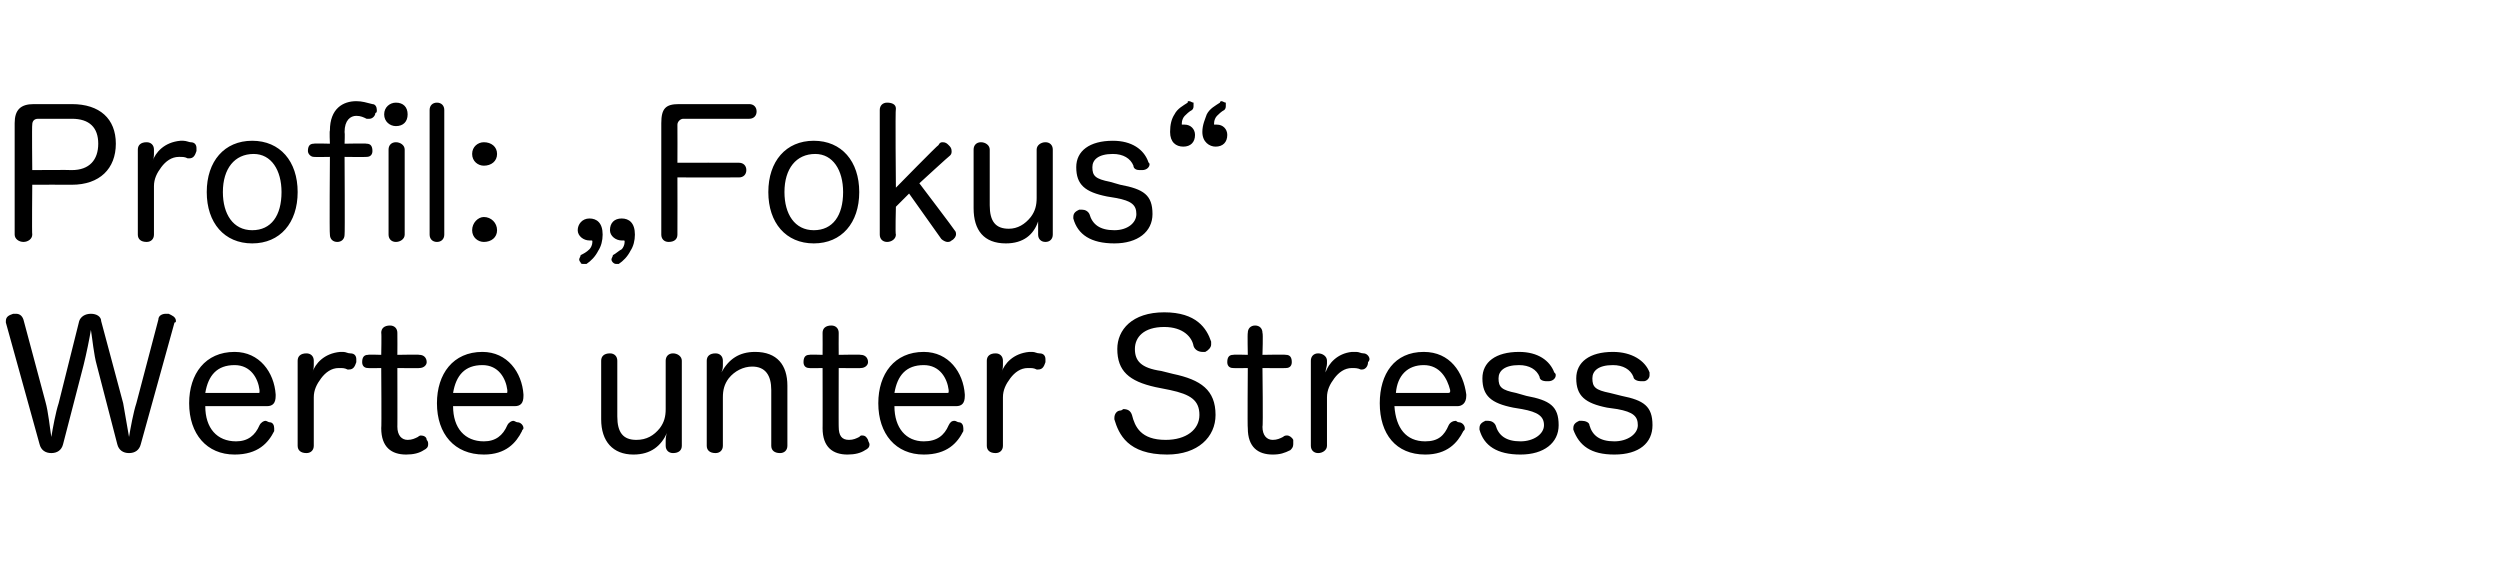
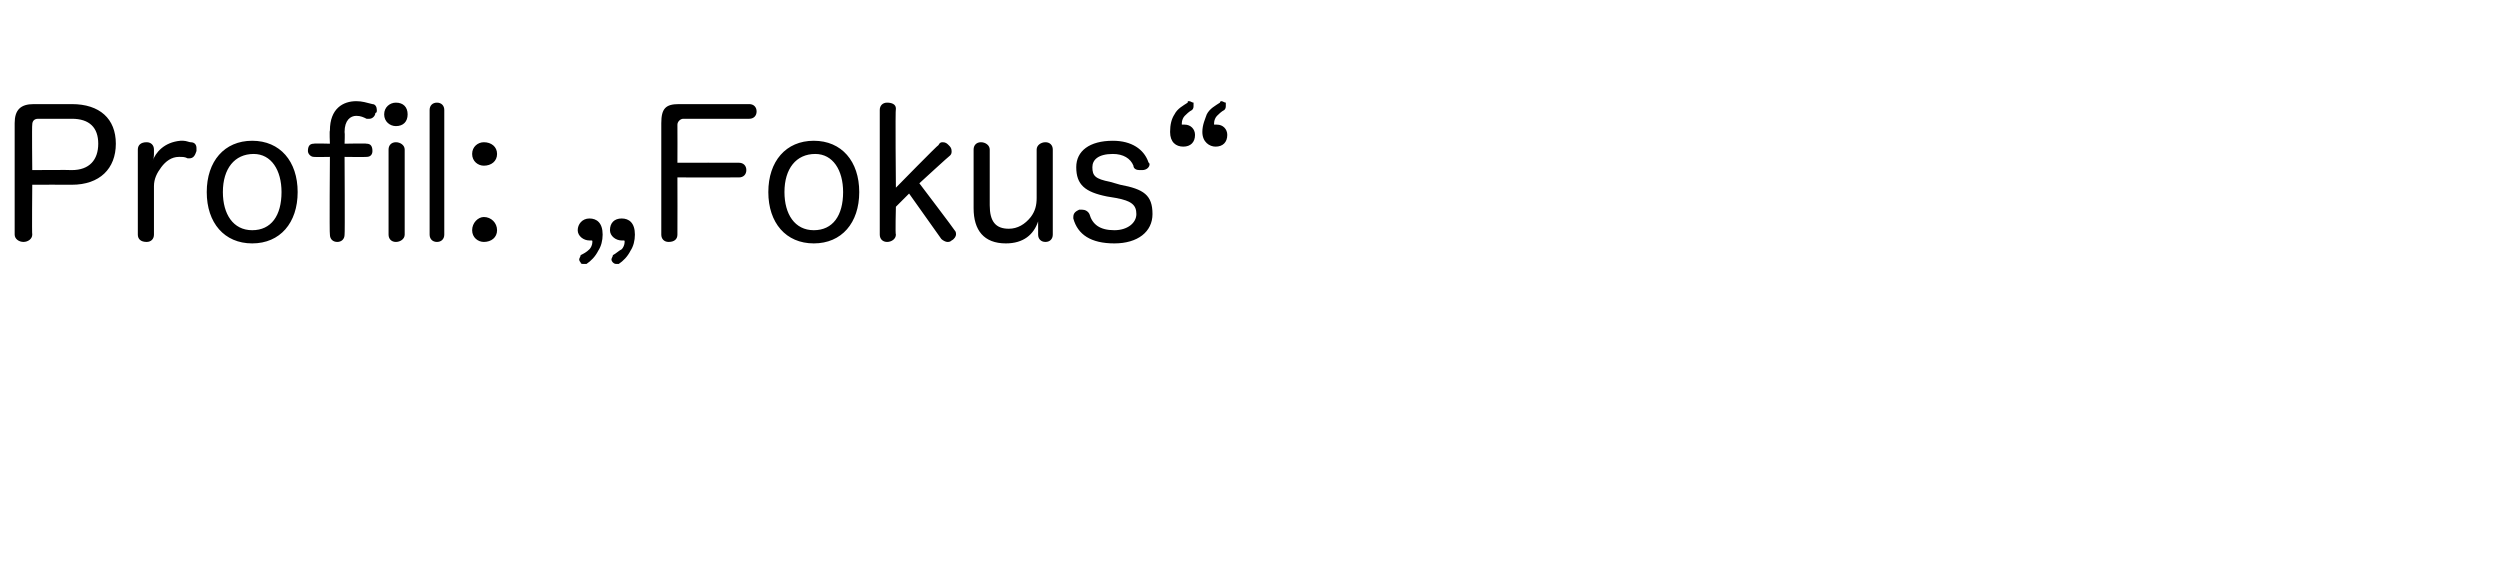
<svg xmlns="http://www.w3.org/2000/svg" version="1.1" width="170.5px" height="38.7px" viewBox="0 -7 170.5 38.7" style="top:-7px">
  <desc>Profil: „Fokus“ Werte unter Stress</desc>
  <defs />
  <g id="Polygon62842">
-     <path d="M 4.3 23.3 C 4.2 23.7 3.9 23.9 3.5 23.9 C 3.1 23.9 2.8 23.7 2.7 23.3 C 2.7 23.3 0.4 15 0.4 15 C 0.4 15 0.4 14.9 0.4 14.9 C 0.4 14.6 0.6 14.5 0.9 14.4 C 1 14.4 1 14.4 1.1 14.4 C 1.3 14.4 1.5 14.5 1.6 14.8 C 1.6 14.8 3.1 20.4 3.1 20.4 C 3.3 21.1 3.4 22.2 3.5 22.8 C 3.6 22.2 3.8 21.1 4 20.5 C 4 20.5 5.4 14.9 5.4 14.9 C 5.5 14.6 5.8 14.4 6.2 14.4 C 6.6 14.4 6.9 14.6 6.9 14.9 C 6.9 14.9 8.4 20.5 8.4 20.5 C 8.5 21.1 8.7 22.2 8.8 22.8 C 8.9 22.2 9.1 21.1 9.3 20.5 C 9.3 20.5 10.8 14.8 10.8 14.8 C 10.8 14.5 11.1 14.4 11.3 14.4 C 11.4 14.4 11.4 14.4 11.5 14.4 C 11.7 14.5 12 14.6 12 14.9 C 12 14.9 12 15 11.9 15 C 11.9 15 9.6 23.3 9.6 23.3 C 9.5 23.7 9.2 23.9 8.8 23.9 C 8.4 23.9 8.1 23.7 8 23.3 C 8 23.3 6.6 17.9 6.6 17.9 C 6.4 17.2 6.3 16.1 6.2 15.5 C 6.1 16.1 5.9 17.1 5.7 17.9 C 5.7 17.9 4.3 23.3 4.3 23.3 Z M 14 20.7 C 14 22.2 14.8 23.1 16.1 23.1 C 16.9 23.1 17.4 22.7 17.7 22 C 17.8 21.8 18 21.7 18.1 21.7 C 18.2 21.7 18.3 21.8 18.4 21.8 C 18.6 21.8 18.7 22 18.7 22.2 C 18.7 22.3 18.7 22.3 18.7 22.4 C 18.3 23.2 17.6 24 16 24 C 14.1 24 12.9 22.6 12.9 20.5 C 12.9 18.5 14 17 16 17 C 17.7 17 18.7 18.4 18.8 19.9 C 18.8 20 18.8 20 18.8 20 C 18.8 20.5 18.6 20.7 18.2 20.7 C 18.2 20.7 14 20.7 14 20.7 Z M 17.6 19.8 C 17.7 19.8 17.7 19.8 17.7 19.7 C 17.7 19.7 17.7 19.6 17.7 19.6 C 17.6 18.8 17.1 17.9 16 17.9 C 14.8 17.9 14.2 18.6 14 19.8 C 14 19.8 17.6 19.8 17.6 19.8 Z M 20.3 17.6 C 20.3 17.3 20.5 17.1 20.9 17.1 C 21.2 17.1 21.4 17.3 21.4 17.6 C 21.4 17.6 21.4 17.8 21.4 17.8 C 21.4 18 21.4 18.2 21.3 18.4 C 21.5 17.8 22.1 17.1 23.2 17 C 23.3 17 23.4 17 23.4 17 C 23.6 17 23.7 17.1 23.9 17.1 C 24.2 17.1 24.3 17.3 24.3 17.5 C 24.3 17.6 24.3 17.7 24.3 17.7 C 24.2 18 24.1 18.2 23.8 18.2 C 23.8 18.2 23.7 18.2 23.7 18.2 C 23.5 18.1 23.4 18.1 23.1 18.1 C 22.6 18.1 22.2 18.4 21.9 18.8 C 21.6 19.2 21.4 19.6 21.4 20.1 C 21.4 20.1 21.4 23.4 21.4 23.4 C 21.4 23.7 21.2 23.9 20.9 23.9 C 20.5 23.9 20.3 23.7 20.3 23.4 C 20.3 23.4 20.3 17.6 20.3 17.6 Z M 26 15.7 C 26 15.4 26.2 15.2 26.6 15.2 C 26.9 15.2 27.1 15.4 27.1 15.7 C 27.11 15.72 27.1 17.2 27.1 17.2 C 27.1 17.2 28.64 17.17 28.6 17.2 C 28.9 17.2 29.1 17.4 29.1 17.7 C 29.1 17.9 28.9 18.1 28.6 18.1 C 28.64 18.12 27.1 18.1 27.1 18.1 C 27.1 18.1 27.11 22.14 27.1 22.1 C 27.1 22.7 27.4 23 27.8 23 C 28.1 23 28.3 22.9 28.5 22.8 C 28.6 22.7 28.7 22.7 28.7 22.7 C 28.9 22.7 29.1 22.8 29.1 23 C 29.2 23.1 29.2 23.2 29.2 23.3 C 29.2 23.5 29.1 23.6 28.9 23.7 C 28.6 23.9 28.2 24 27.7 24 C 26.7 24 26 23.5 26 22.2 C 26.03 22.24 26 18.1 26 18.1 C 26 18.1 25.09 18.12 25.1 18.1 C 24.8 18.1 24.7 17.9 24.7 17.7 C 24.7 17.4 24.8 17.2 25.1 17.2 C 25.1 17.17 26 17.2 26 17.2 C 26 17.2 26.03 15.72 26 15.7 Z M 30.9 20.7 C 30.9 22.2 31.7 23.1 33 23.1 C 33.8 23.1 34.3 22.7 34.6 22 C 34.7 21.8 34.9 21.7 35 21.7 C 35.1 21.7 35.2 21.8 35.3 21.8 C 35.5 21.8 35.7 22 35.7 22.2 C 35.7 22.3 35.6 22.3 35.6 22.4 C 35.2 23.2 34.5 24 33 24 C 31 24 29.8 22.6 29.8 20.5 C 29.8 18.5 30.9 17 32.9 17 C 34.6 17 35.6 18.4 35.7 19.9 C 35.7 20 35.7 20 35.7 20 C 35.7 20.5 35.5 20.7 35.1 20.7 C 35.1 20.7 30.9 20.7 30.9 20.7 Z M 34.5 19.8 C 34.6 19.8 34.6 19.8 34.6 19.7 C 34.6 19.7 34.6 19.6 34.6 19.6 C 34.5 18.8 34 17.9 32.9 17.9 C 31.7 17.9 31.1 18.6 30.9 19.8 C 30.9 19.8 34.5 19.8 34.5 19.8 Z M 41 17.6 C 41 17.3 41.2 17.1 41.6 17.1 C 41.9 17.1 42.1 17.3 42.1 17.6 C 42.1 17.6 42.1 21.4 42.1 21.4 C 42.1 22.5 42.5 23 43.4 23 C 44.1 23 44.6 22.7 45 22.2 C 45.3 21.8 45.4 21.4 45.4 20.9 C 45.4 20.9 45.4 17.6 45.4 17.6 C 45.4 17.3 45.6 17.1 45.9 17.1 C 46.2 17.1 46.5 17.3 46.5 17.6 C 46.5 17.6 46.5 23.4 46.5 23.4 C 46.5 23.7 46.3 23.9 45.9 23.9 C 45.6 23.9 45.4 23.7 45.4 23.4 C 45.4 23.4 45.4 23.1 45.4 23.1 C 45.4 23 45.4 22.7 45.5 22.5 C 45.1 23.4 44.4 24 43.2 24 C 41.8 24 41 23.1 41 21.6 C 41 21.6 41 17.6 41 17.6 Z M 53.7 23.4 C 53.7 23.7 53.5 23.9 53.2 23.9 C 52.8 23.9 52.6 23.7 52.6 23.4 C 52.6 23.4 52.6 19.6 52.6 19.6 C 52.6 18.6 52.2 18 51.3 18 C 50.7 18 50.1 18.3 49.7 18.8 C 49.4 19.2 49.3 19.6 49.3 20.1 C 49.3 20.1 49.3 23.4 49.3 23.4 C 49.3 23.7 49.1 23.9 48.8 23.9 C 48.4 23.9 48.2 23.7 48.2 23.4 C 48.2 23.4 48.2 17.6 48.2 17.6 C 48.2 17.3 48.4 17.1 48.8 17.1 C 49.1 17.1 49.3 17.3 49.3 17.6 C 49.3 17.6 49.3 17.9 49.3 17.9 C 49.3 18 49.3 18.2 49.2 18.4 C 49.7 17.5 50.4 17 51.5 17 C 53 17 53.7 17.9 53.7 19.3 C 53.7 19.3 53.7 23.4 53.7 23.4 Z M 56.1 15.7 C 56.1 15.4 56.3 15.2 56.7 15.2 C 57 15.2 57.2 15.4 57.2 15.7 C 57.19 15.72 57.2 17.2 57.2 17.2 C 57.2 17.2 58.73 17.17 58.7 17.2 C 59 17.2 59.2 17.4 59.2 17.7 C 59.2 17.9 59 18.1 58.7 18.1 C 58.73 18.12 57.2 18.1 57.2 18.1 C 57.2 18.1 57.19 22.14 57.2 22.1 C 57.2 22.7 57.4 23 57.9 23 C 58.2 23 58.4 22.9 58.6 22.8 C 58.7 22.7 58.7 22.7 58.8 22.7 C 59 22.7 59.1 22.8 59.2 23 C 59.2 23.1 59.3 23.2 59.3 23.3 C 59.3 23.5 59.2 23.6 59 23.7 C 58.7 23.9 58.3 24 57.8 24 C 56.8 24 56.1 23.5 56.1 22.2 C 56.11 22.24 56.1 18.1 56.1 18.1 C 56.1 18.1 55.18 18.12 55.2 18.1 C 54.9 18.1 54.8 17.9 54.8 17.7 C 54.8 17.4 54.9 17.2 55.2 17.2 C 55.19 17.17 56.1 17.2 56.1 17.2 C 56.1 17.2 56.11 15.72 56.1 15.7 Z M 61 20.7 C 61 22.2 61.8 23.1 63 23.1 C 63.9 23.1 64.4 22.7 64.7 22 C 64.8 21.8 64.9 21.7 65.1 21.7 C 65.2 21.7 65.3 21.8 65.4 21.8 C 65.6 21.8 65.7 22 65.7 22.2 C 65.7 22.3 65.7 22.3 65.7 22.4 C 65.3 23.2 64.6 24 63 24 C 61.1 24 59.9 22.6 59.9 20.5 C 59.9 18.5 61 17 63 17 C 64.7 17 65.7 18.4 65.8 19.9 C 65.8 20 65.8 20 65.8 20 C 65.8 20.5 65.6 20.7 65.2 20.7 C 65.2 20.7 61 20.7 61 20.7 Z M 64.5 19.8 C 64.7 19.8 64.7 19.8 64.7 19.7 C 64.7 19.7 64.7 19.6 64.7 19.6 C 64.6 18.8 64.1 17.9 63 17.9 C 61.8 17.9 61.2 18.6 61 19.8 C 61 19.8 64.5 19.8 64.5 19.8 Z M 67.3 17.6 C 67.3 17.3 67.5 17.1 67.9 17.1 C 68.2 17.1 68.4 17.3 68.4 17.6 C 68.4 17.6 68.4 17.8 68.4 17.8 C 68.4 18 68.4 18.2 68.3 18.4 C 68.5 17.8 69.1 17.1 70.2 17 C 70.3 17 70.3 17 70.4 17 C 70.6 17 70.7 17.1 70.9 17.1 C 71.2 17.1 71.3 17.3 71.3 17.5 C 71.3 17.6 71.3 17.7 71.3 17.7 C 71.2 18 71.1 18.2 70.8 18.2 C 70.8 18.2 70.7 18.2 70.7 18.2 C 70.5 18.1 70.4 18.1 70.1 18.1 C 69.6 18.1 69.2 18.4 68.9 18.8 C 68.6 19.2 68.4 19.6 68.4 20.1 C 68.4 20.1 68.4 23.4 68.4 23.4 C 68.4 23.7 68.2 23.9 67.9 23.9 C 67.5 23.9 67.3 23.7 67.3 23.4 C 67.3 23.4 67.3 17.6 67.3 17.6 Z M 80 18.5 C 81.9 18.9 82.9 19.6 82.9 21.3 C 82.9 22.8 81.7 24 79.6 24 C 76.9 24 76.3 22.6 76 21.6 C 76 21.6 76 21.5 76 21.5 C 76 21.2 76.2 21 76.4 21 C 76.5 21 76.6 20.9 76.6 20.9 C 76.9 20.9 77.1 21 77.2 21.3 C 77.4 22.1 77.8 23 79.5 23 C 80.9 23 81.8 22.3 81.8 21.3 C 81.8 20.3 81.2 19.9 79.8 19.6 C 79.8 19.6 78.8 19.4 78.8 19.4 C 77 19 76.2 18.3 76.2 16.8 C 76.2 15.5 77.2 14.3 79.4 14.3 C 81.6 14.3 82.3 15.4 82.6 16.3 C 82.6 16.4 82.6 16.4 82.6 16.5 C 82.6 16.7 82.4 16.9 82.2 17 C 82.1 17 82 17 82 17 C 81.8 17 81.5 16.9 81.4 16.6 C 81.3 16 80.7 15.3 79.4 15.3 C 78 15.3 77.4 16 77.4 16.8 C 77.4 17.6 77.8 18.1 79.2 18.3 C 79.2 18.3 80 18.5 80 18.5 Z M 85.1 15.7 C 85.1 15.4 85.3 15.2 85.6 15.2 C 85.9 15.2 86.1 15.4 86.1 15.7 C 86.15 15.72 86.1 17.2 86.1 17.2 C 86.1 17.2 87.68 17.17 87.7 17.2 C 88 17.2 88.1 17.4 88.1 17.7 C 88.1 17.9 88 18.1 87.7 18.1 C 87.68 18.12 86.1 18.1 86.1 18.1 C 86.1 18.1 86.15 22.14 86.1 22.1 C 86.1 22.7 86.4 23 86.8 23 C 87.1 23 87.3 22.9 87.5 22.8 C 87.6 22.7 87.7 22.7 87.8 22.7 C 87.9 22.7 88.1 22.8 88.2 23 C 88.2 23.1 88.2 23.2 88.2 23.3 C 88.2 23.5 88.1 23.6 88 23.7 C 87.6 23.9 87.3 24 86.8 24 C 85.8 24 85.1 23.5 85.1 22.2 C 85.07 22.24 85.1 18.1 85.1 18.1 C 85.1 18.1 84.13 18.12 84.1 18.1 C 83.8 18.1 83.7 17.9 83.7 17.7 C 83.7 17.4 83.8 17.2 84.1 17.2 C 84.14 17.17 85.1 17.2 85.1 17.2 C 85.1 17.2 85.07 15.72 85.1 15.7 Z M 89.4 17.6 C 89.4 17.3 89.6 17.1 89.9 17.1 C 90.2 17.1 90.5 17.3 90.5 17.6 C 90.5 17.6 90.5 17.8 90.5 17.8 C 90.5 18 90.4 18.2 90.4 18.4 C 90.6 17.8 91.2 17.1 92.2 17 C 92.3 17 92.4 17 92.5 17 C 92.7 17 92.8 17.1 93 17.1 C 93.2 17.1 93.4 17.3 93.4 17.5 C 93.4 17.6 93.3 17.7 93.3 17.7 C 93.3 18 93.1 18.2 92.9 18.2 C 92.8 18.2 92.8 18.2 92.8 18.2 C 92.6 18.1 92.4 18.1 92.2 18.1 C 91.7 18.1 91.3 18.4 91 18.8 C 90.7 19.2 90.5 19.6 90.5 20.1 C 90.5 20.1 90.5 23.4 90.5 23.4 C 90.5 23.7 90.2 23.9 89.9 23.9 C 89.6 23.9 89.4 23.7 89.4 23.4 C 89.4 23.4 89.4 17.6 89.4 17.6 Z M 95.1 20.7 C 95.2 22.2 95.9 23.1 97.2 23.1 C 98.1 23.1 98.5 22.7 98.8 22 C 98.9 21.8 99.1 21.7 99.3 21.7 C 99.3 21.7 99.4 21.8 99.5 21.8 C 99.7 21.8 99.9 22 99.9 22.2 C 99.9 22.3 99.9 22.3 99.8 22.4 C 99.4 23.2 98.7 24 97.2 24 C 95.2 24 94.1 22.6 94.1 20.5 C 94.1 18.5 95.1 17 97.1 17 C 98.9 17 99.8 18.4 100 19.9 C 100 20 100 20 100 20 C 100 20.5 99.7 20.7 99.4 20.7 C 99.4 20.7 95.1 20.7 95.1 20.7 Z M 98.7 19.8 C 98.8 19.8 98.9 19.8 98.9 19.7 C 98.9 19.7 98.9 19.6 98.9 19.6 C 98.7 18.8 98.2 17.9 97.1 17.9 C 96 17.9 95.3 18.6 95.2 19.8 C 95.2 19.8 98.7 19.8 98.7 19.8 Z M 103.2 20.8 C 101.7 20.5 101.1 20 101.1 18.8 C 101.1 17.7 102 17 103.6 17 C 104.9 17 105.7 17.6 106 18.4 C 106.1 18.5 106.1 18.5 106.1 18.6 C 106.1 18.8 105.9 19 105.6 19 C 105.6 19 105.5 19 105.5 19 C 105.2 19 105 18.9 105 18.7 C 104.8 18.2 104.3 17.9 103.6 17.9 C 102.6 17.9 102.2 18.3 102.2 18.8 C 102.2 19.4 102.4 19.6 103.4 19.8 C 103.4 19.8 104.1 20 104.1 20 C 105.7 20.3 106.3 20.7 106.3 22 C 106.3 23.2 105.3 24 103.7 24 C 102.1 24 101.2 23.4 100.9 22.3 C 100.9 22.3 100.9 22.2 100.9 22.2 C 100.9 21.9 101.1 21.8 101.3 21.7 C 101.4 21.7 101.4 21.7 101.5 21.7 C 101.7 21.7 101.9 21.8 102 22 C 102.2 22.7 102.7 23.1 103.7 23.1 C 104.6 23.1 105.3 22.6 105.3 22 C 105.3 21.4 104.9 21.1 103.8 20.9 C 103.8 20.9 103.2 20.8 103.2 20.8 Z M 109.6 20.8 C 108.1 20.5 107.5 20 107.5 18.8 C 107.5 17.7 108.4 17 110 17 C 111.3 17 112.2 17.6 112.5 18.4 C 112.5 18.5 112.5 18.5 112.5 18.6 C 112.5 18.8 112.3 19 112.1 19 C 112 19 111.9 19 111.9 19 C 111.7 19 111.4 18.9 111.4 18.7 C 111.2 18.2 110.7 17.9 110 17.9 C 109 17.9 108.6 18.3 108.6 18.8 C 108.6 19.4 108.8 19.6 109.8 19.8 C 109.8 19.8 110.6 20 110.6 20 C 112.1 20.3 112.7 20.7 112.7 22 C 112.7 23.2 111.8 24 110.1 24 C 108.5 24 107.7 23.4 107.3 22.3 C 107.3 22.3 107.3 22.2 107.3 22.2 C 107.3 21.9 107.5 21.8 107.7 21.7 C 107.8 21.7 107.9 21.7 107.9 21.7 C 108.1 21.7 108.4 21.8 108.4 22 C 108.6 22.7 109.1 23.1 110.1 23.1 C 111 23.1 111.7 22.6 111.7 22 C 111.7 21.4 111.4 21.1 110.3 20.9 C 110.3 20.9 109.6 20.8 109.6 20.8 Z " stroke="none" fill="#000" />
-   </g>
+     </g>
  <g id="Polygon62841">
    <path d="M 2.2 9 C 2.2 9.3 1.9 9.5 1.6 9.5 C 1.3 9.5 1 9.3 1 9 C 1 9 1 1.4 1 1.4 C 1 0.5 1.4 0.1 2.3 0.1 C 2.3 0.1 4.9 0.1 4.9 0.1 C 6.8 0.1 7.9 1.1 7.9 2.8 C 7.9 4.5 6.8 5.6 4.9 5.6 C 4.88 5.59 2.2 5.6 2.2 5.6 C 2.2 5.6 2.17 8.99 2.2 9 Z M 4.9 4.6 C 6.1 4.6 6.7 3.9 6.7 2.8 C 6.7 1.7 6.1 1.1 4.9 1.1 C 4.9 1.1 2.6 1.1 2.6 1.1 C 2.3 1.1 2.2 1.3 2.2 1.5 C 2.17 1.52 2.2 4.6 2.2 4.6 C 2.2 4.6 4.86 4.58 4.9 4.6 Z M 9.4 3.2 C 9.4 2.9 9.6 2.7 10 2.7 C 10.3 2.7 10.5 2.9 10.5 3.2 C 10.5 3.2 10.5 3.4 10.5 3.4 C 10.5 3.6 10.5 3.8 10.4 4 C 10.6 3.4 11.2 2.7 12.3 2.6 C 12.4 2.6 12.5 2.6 12.5 2.6 C 12.7 2.6 12.9 2.7 13 2.7 C 13.3 2.7 13.4 2.9 13.4 3.1 C 13.4 3.2 13.4 3.3 13.4 3.3 C 13.3 3.6 13.2 3.8 12.9 3.8 C 12.9 3.8 12.8 3.8 12.8 3.8 C 12.6 3.7 12.5 3.7 12.2 3.7 C 11.7 3.7 11.3 4 11 4.4 C 10.7 4.8 10.5 5.2 10.5 5.7 C 10.5 5.7 10.5 9 10.5 9 C 10.5 9.3 10.3 9.5 10 9.5 C 9.6 9.5 9.4 9.3 9.4 9 C 9.4 9 9.4 3.2 9.4 3.2 Z M 20.3 6.1 C 20.3 8.2 19.1 9.6 17.2 9.6 C 15.3 9.6 14.1 8.2 14.1 6.1 C 14.1 4 15.3 2.6 17.2 2.6 C 19.1 2.6 20.3 4 20.3 6.1 Z M 15.2 6.1 C 15.2 7.6 15.9 8.7 17.2 8.7 C 18.5 8.7 19.2 7.7 19.2 6.1 C 19.2 4.6 18.5 3.5 17.3 3.5 C 16 3.5 15.2 4.5 15.2 6.1 Z M 22.5 1.9 C 22.5 0.4 23.4 -0.1 24.3 -0.1 C 24.7 -0.1 25 0 25.4 0.1 C 25.6 0.1 25.7 0.3 25.7 0.5 C 25.7 0.6 25.7 0.7 25.6 0.7 C 25.6 0.9 25.4 1.1 25.2 1.1 C 25.1 1.1 25.1 1.1 25 1.1 C 24.8 1 24.6 0.9 24.3 0.9 C 23.9 0.9 23.5 1.2 23.5 2 C 23.53 2.04 23.5 2.8 23.5 2.8 C 23.5 2.8 24.98 2.77 25 2.8 C 25.3 2.8 25.4 3 25.4 3.3 C 25.4 3.5 25.3 3.7 25 3.7 C 24.98 3.72 23.5 3.7 23.5 3.7 C 23.5 3.7 23.53 9.01 23.5 9 C 23.5 9.3 23.3 9.5 23 9.5 C 22.7 9.5 22.5 9.3 22.5 9 C 22.46 9.01 22.5 3.7 22.5 3.7 C 22.5 3.7 21.44 3.72 21.4 3.7 C 21.2 3.7 21 3.5 21 3.3 C 21 3 21.1 2.8 21.4 2.8 C 21.44 2.77 22.5 2.8 22.5 2.8 C 22.5 2.8 22.46 1.91 22.5 1.9 Z M 26.5 3.2 C 26.5 2.9 26.7 2.7 27 2.7 C 27.3 2.7 27.6 2.9 27.6 3.2 C 27.6 3.2 27.6 9 27.6 9 C 27.6 9.3 27.3 9.5 27 9.5 C 26.7 9.5 26.5 9.3 26.5 9 C 26.5 9 26.5 3.2 26.5 3.2 Z M 27 0 C 27.5 0 27.8 0.3 27.8 0.8 C 27.8 1.3 27.5 1.6 27 1.6 C 26.6 1.6 26.2 1.3 26.2 0.8 C 26.2 0.3 26.6 0 27 0 C 27 0 27 0 27 0 Z M 29.3 0.5 C 29.3 0.2 29.5 0 29.8 0 C 30.1 0 30.3 0.2 30.3 0.5 C 30.3 0.5 30.3 9 30.3 9 C 30.3 9.3 30.1 9.5 29.8 9.5 C 29.5 9.5 29.3 9.3 29.3 9 C 29.3 9 29.3 0.5 29.3 0.5 Z M 33.9 8.7 C 33.9 9.2 33.5 9.5 33 9.5 C 32.6 9.5 32.2 9.2 32.2 8.7 C 32.2 8.2 32.6 7.8 33 7.8 C 33.5 7.8 33.9 8.2 33.9 8.7 Z M 33.9 3.5 C 33.9 4 33.5 4.3 33 4.3 C 32.6 4.3 32.2 4 32.2 3.5 C 32.2 3 32.6 2.7 33 2.7 C 33.5 2.7 33.9 3 33.9 3.5 Z M 40.2 10 C 40.3 9.9 40.4 9.7 40.4 9.5 C 40.4 9.5 40.4 9.5 40.4 9.5 C 40.4 9.4 40.4 9.4 40.3 9.4 C 40.3 9.4 40.3 9.4 40.3 9.4 C 40.2 9.4 40.2 9.4 40.2 9.4 C 39.8 9.4 39.4 9.1 39.4 8.7 C 39.4 8.3 39.7 7.9 40.2 7.9 C 40.7 7.9 41.1 8.2 41.1 9 C 41.1 9.4 41 9.8 40.8 10.1 C 40.6 10.5 40.3 10.8 40 11 C 39.9 11 39.9 11 39.8 11 C 39.7 11 39.6 11 39.6 10.9 C 39.5 10.8 39.5 10.7 39.5 10.7 C 39.5 10.6 39.6 10.5 39.6 10.4 C 39.8 10.3 40 10.2 40.2 10 C 40.2 10 40.2 10 40.2 10 Z M 42.6 9.5 C 42.6 9.5 42.6 9.5 42.6 9.5 C 42.6 9.4 42.6 9.4 42.5 9.4 C 42.5 9.4 42.5 9.4 42.5 9.4 C 42.4 9.4 42.4 9.4 42.4 9.4 C 42 9.4 41.6 9.1 41.6 8.7 C 41.6 8.2 41.9 7.9 42.4 7.9 C 42.9 7.9 43.3 8.2 43.3 9 C 43.3 9.4 43.2 9.8 43 10.1 C 42.8 10.5 42.5 10.8 42.2 11 C 42.2 11 42.1 11 42 11 C 41.9 11 41.8 10.9 41.8 10.9 C 41.7 10.8 41.7 10.7 41.7 10.7 C 41.7 10.6 41.8 10.5 41.8 10.4 C 42 10.3 42.2 10.1 42.4 10 C 42.5 9.9 42.6 9.7 42.6 9.5 Z M 46.2 9 C 46.2 9.3 46 9.5 45.6 9.5 C 45.3 9.5 45.1 9.3 45.1 9 C 45.1 9 45.1 1.4 45.1 1.4 C 45.1 0.4 45.4 0.1 46.3 0.1 C 46.3 0.1 51.1 0.1 51.1 0.1 C 51.4 0.1 51.6 0.3 51.6 0.6 C 51.6 0.9 51.4 1.1 51.1 1.1 C 51.1 1.1 46.6 1.1 46.6 1.1 C 46.4 1.1 46.2 1.3 46.2 1.5 C 46.21 1.51 46.2 4.1 46.2 4.1 C 46.2 4.1 50.39 4.09 50.4 4.1 C 50.7 4.1 50.9 4.3 50.9 4.6 C 50.9 4.9 50.7 5.1 50.4 5.1 C 50.39 5.11 46.2 5.1 46.2 5.1 C 46.2 5.1 46.21 8.99 46.2 9 Z M 58.6 6.1 C 58.6 8.2 57.4 9.6 55.5 9.6 C 53.6 9.6 52.4 8.2 52.4 6.1 C 52.4 4 53.6 2.6 55.5 2.6 C 57.4 2.6 58.6 4 58.6 6.1 Z M 53.5 6.1 C 53.5 7.6 54.2 8.7 55.5 8.7 C 56.8 8.7 57.5 7.7 57.5 6.1 C 57.5 4.6 56.8 3.5 55.6 3.5 C 54.3 3.5 53.5 4.5 53.5 6.1 Z M 61.1 9 C 61.1 9.3 60.8 9.5 60.5 9.5 C 60.2 9.5 60 9.3 60 9 C 60 9 60 0.5 60 0.5 C 60 0.2 60.2 0 60.5 0 C 60.8 0 61.1 0.1 61.1 0.4 C 61.05 0.44 61.1 5.8 61.1 5.8 C 61.1 5.8 63.98 2.86 64 2.9 C 64.1 2.7 64.2 2.7 64.3 2.7 C 64.5 2.7 64.6 2.8 64.7 2.9 C 64.8 3 64.9 3.1 64.9 3.3 C 64.9 3.4 64.9 3.5 64.8 3.6 C 64.76 3.61 62.7 5.5 62.7 5.5 C 62.7 5.5 65.12 8.69 65.1 8.7 C 65.2 8.8 65.2 8.9 65.2 9 C 65.2 9.1 65.1 9.3 64.9 9.4 C 64.8 9.5 64.7 9.5 64.6 9.5 C 64.5 9.5 64.3 9.4 64.2 9.3 C 64.2 9.3 62 6.2 62 6.2 L 61.1 7.1 C 61.1 7.1 61.05 9.01 61.1 9 Z M 66.4 3.2 C 66.4 2.9 66.6 2.7 66.9 2.7 C 67.2 2.7 67.5 2.9 67.5 3.2 C 67.5 3.2 67.5 7 67.5 7 C 67.5 8.1 67.9 8.6 68.8 8.6 C 69.4 8.6 69.9 8.3 70.3 7.8 C 70.6 7.4 70.7 7 70.7 6.5 C 70.7 6.5 70.7 3.2 70.7 3.2 C 70.7 2.9 71 2.7 71.3 2.7 C 71.6 2.7 71.8 2.9 71.8 3.2 C 71.8 3.2 71.8 9 71.8 9 C 71.8 9.3 71.6 9.5 71.3 9.5 C 71 9.5 70.8 9.3 70.8 9 C 70.8 9 70.8 8.7 70.8 8.7 C 70.8 8.6 70.8 8.3 70.8 8.1 C 70.5 9 69.8 9.6 68.6 9.6 C 67.1 9.6 66.4 8.7 66.4 7.2 C 66.4 7.2 66.4 3.2 66.4 3.2 Z M 75.5 6.4 C 74 6.1 73.4 5.6 73.4 4.4 C 73.4 3.3 74.3 2.6 75.9 2.6 C 77.2 2.6 78 3.2 78.3 4 C 78.3 4.1 78.4 4.1 78.4 4.2 C 78.4 4.4 78.2 4.6 77.9 4.6 C 77.9 4.6 77.8 4.6 77.7 4.6 C 77.5 4.6 77.3 4.5 77.3 4.3 C 77.1 3.8 76.6 3.5 75.9 3.5 C 74.9 3.5 74.5 3.9 74.5 4.4 C 74.5 5 74.7 5.2 75.7 5.4 C 75.7 5.4 76.4 5.6 76.4 5.6 C 78 5.9 78.6 6.3 78.6 7.6 C 78.6 8.8 77.6 9.6 76 9.6 C 74.4 9.6 73.5 9 73.2 7.9 C 73.2 7.9 73.2 7.8 73.2 7.8 C 73.2 7.5 73.4 7.4 73.6 7.3 C 73.7 7.3 73.7 7.3 73.8 7.3 C 74 7.3 74.2 7.4 74.3 7.6 C 74.5 8.3 75 8.7 76 8.7 C 76.9 8.7 77.5 8.2 77.5 7.6 C 77.5 7 77.2 6.7 76.1 6.5 C 76.1 6.5 75.5 6.4 75.5 6.4 Z M 82.3 0.8 C 82.5 0.4 82.9 0.2 83.2 0 C 83.2 -0.1 83.3 -0.1 83.3 -0.1 C 83.4 -0.1 83.5 0 83.6 0 C 83.6 0.1 83.6 0.2 83.6 0.2 C 83.6 0.3 83.6 0.4 83.5 0.5 C 83.3 0.6 83.1 0.8 83 0.9 C 82.9 1 82.8 1.2 82.8 1.4 C 82.8 1.4 82.8 1.4 82.8 1.4 C 82.8 1.5 82.8 1.5 82.8 1.5 C 82.8 1.5 82.9 1.5 82.9 1.5 C 82.9 1.5 83 1.5 83 1.5 C 83.4 1.5 83.7 1.8 83.7 2.2 C 83.7 2.7 83.4 3 82.9 3 C 82.5 3 82 2.7 82 2 C 82 1.5 82.2 1.1 82.3 0.8 Z M 80.1 0.8 C 80.3 0.4 80.7 0.2 81 0 C 81 -0.1 81 -0.1 81.1 -0.1 C 81.2 -0.1 81.3 0 81.4 0 C 81.4 0.1 81.4 0.2 81.4 0.2 C 81.4 0.3 81.4 0.4 81.3 0.5 C 81.1 0.6 80.9 0.8 80.8 0.9 C 80.7 1 80.6 1.2 80.6 1.4 C 80.6 1.4 80.6 1.4 80.6 1.4 C 80.6 1.5 80.6 1.5 80.6 1.5 C 80.6 1.5 80.7 1.5 80.7 1.5 C 80.7 1.5 80.8 1.5 80.8 1.5 C 81.2 1.5 81.5 1.8 81.5 2.2 C 81.5 2.7 81.2 3 80.7 3 C 80.2 3 79.8 2.7 79.8 2 C 79.8 1.5 79.9 1.1 80.1 0.8 Z " stroke="none" fill="#000" />
  </g>
</svg>